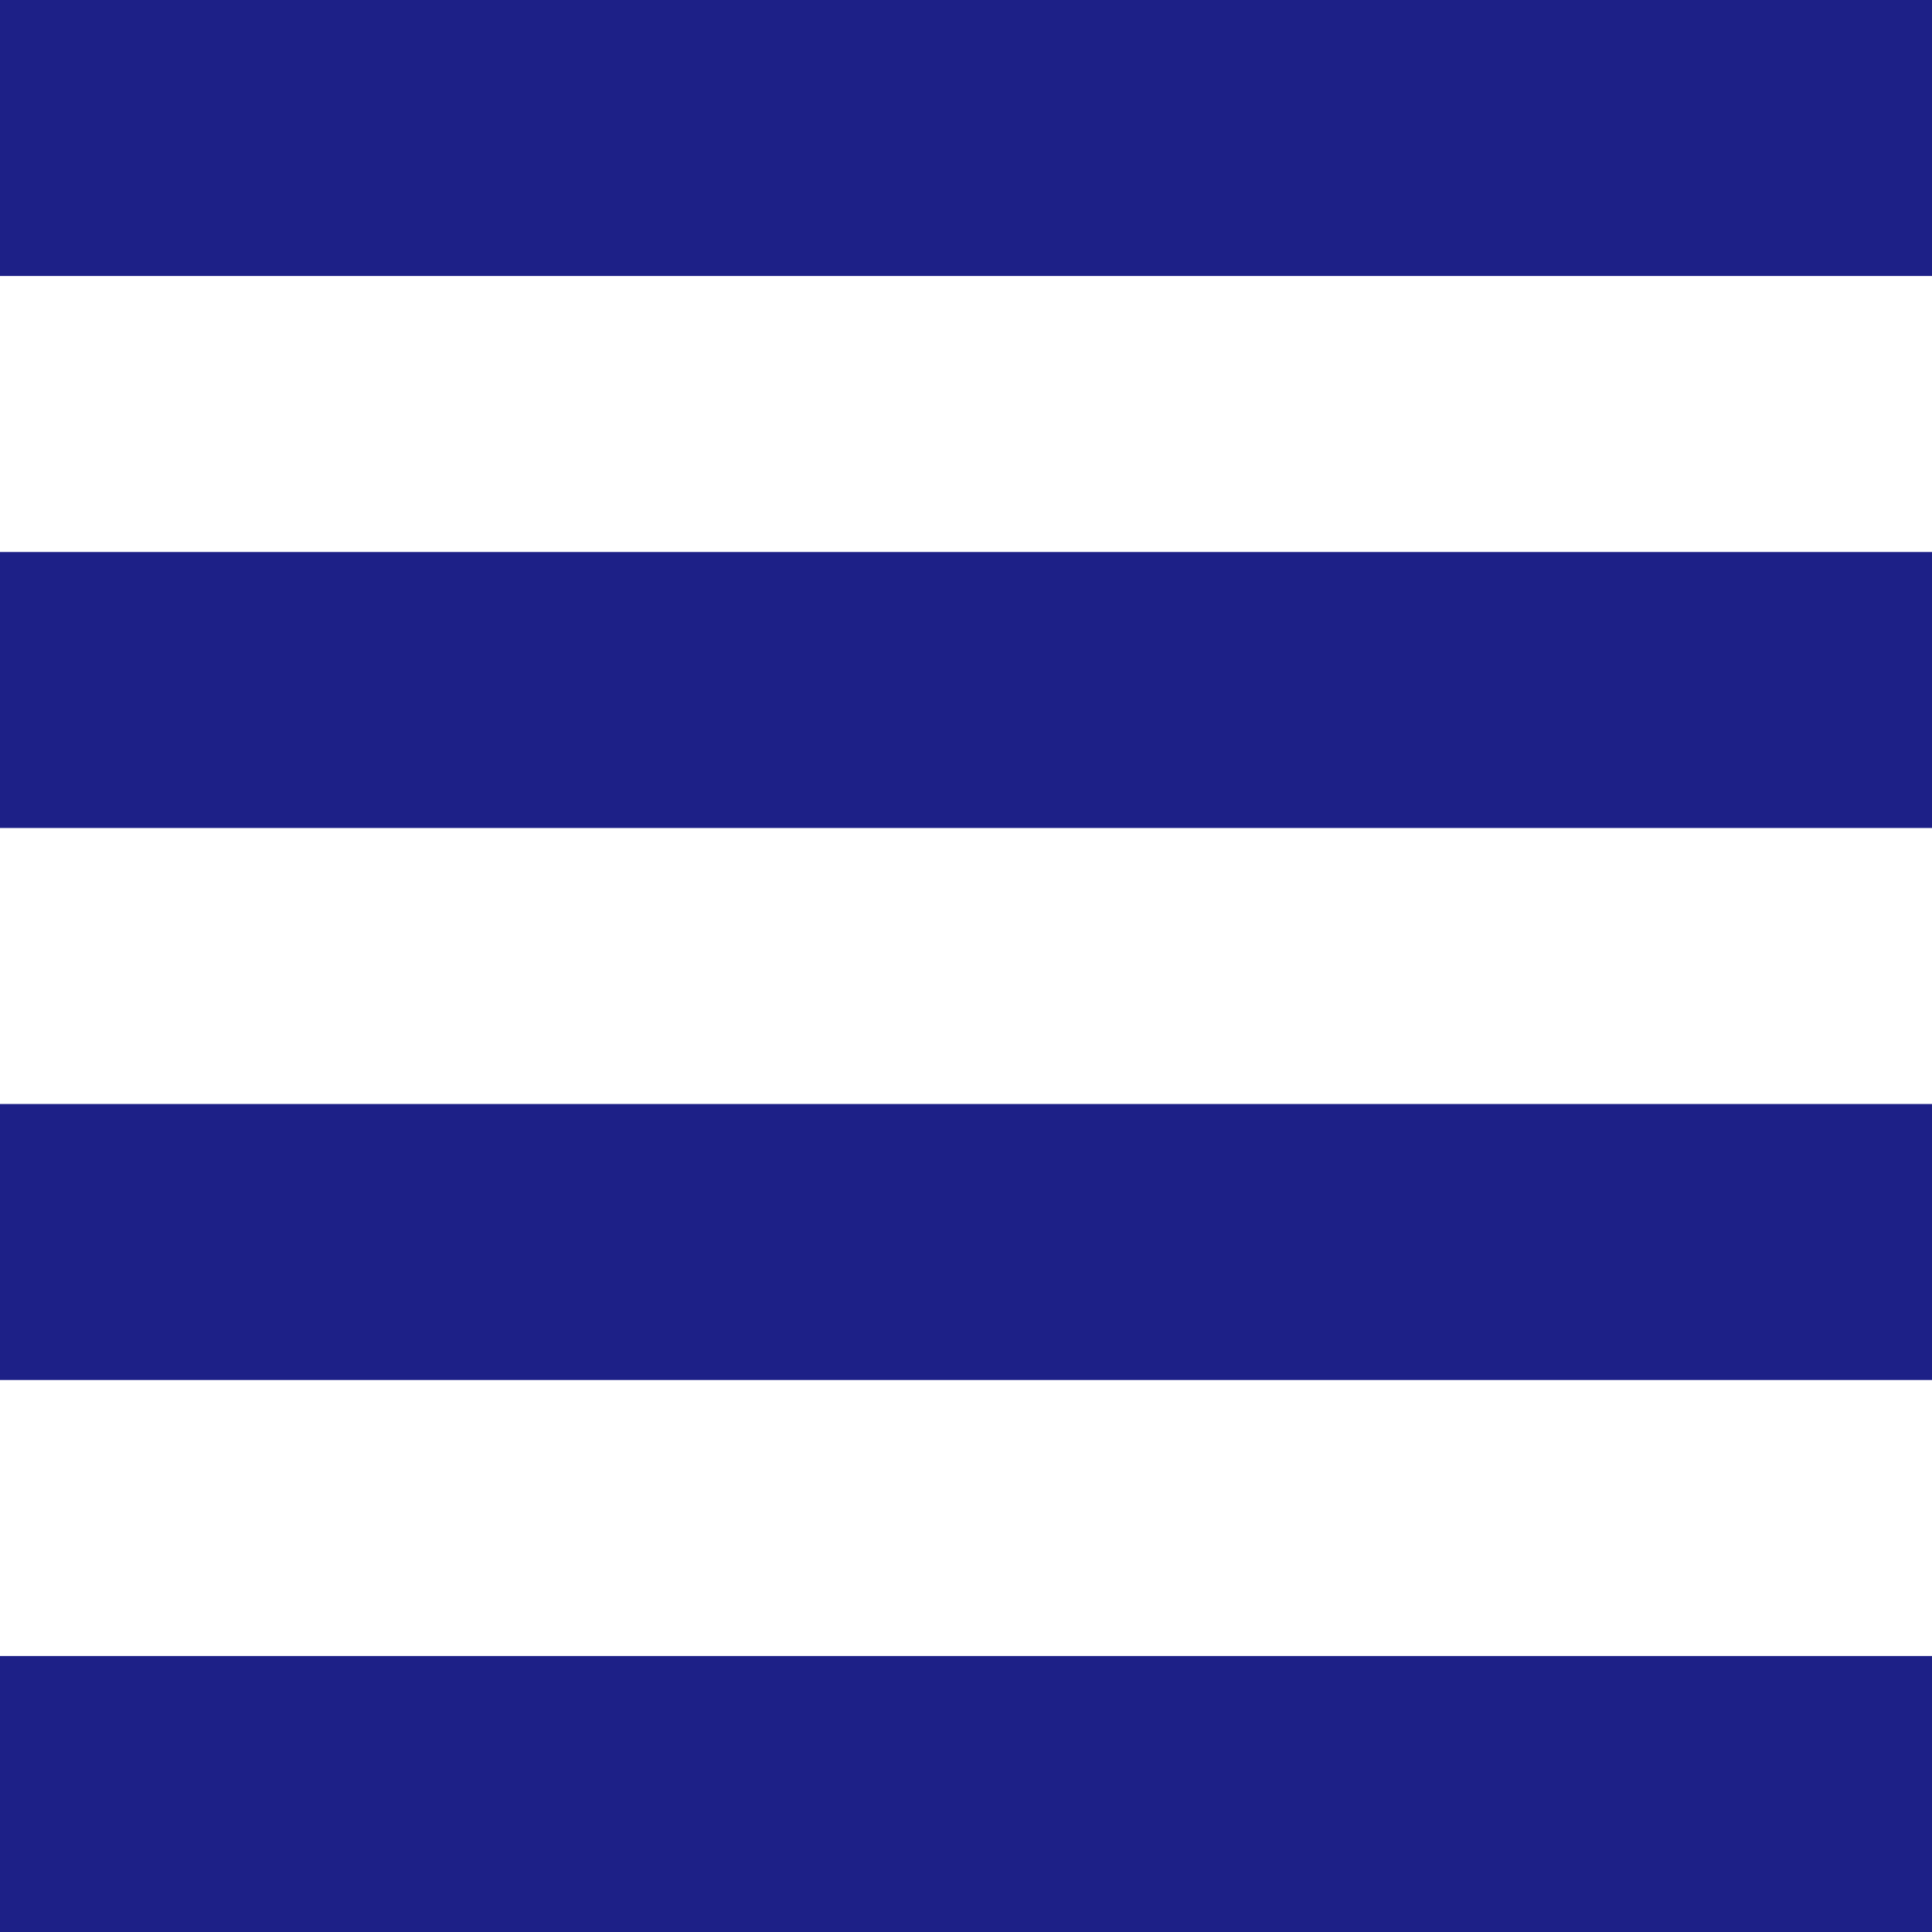
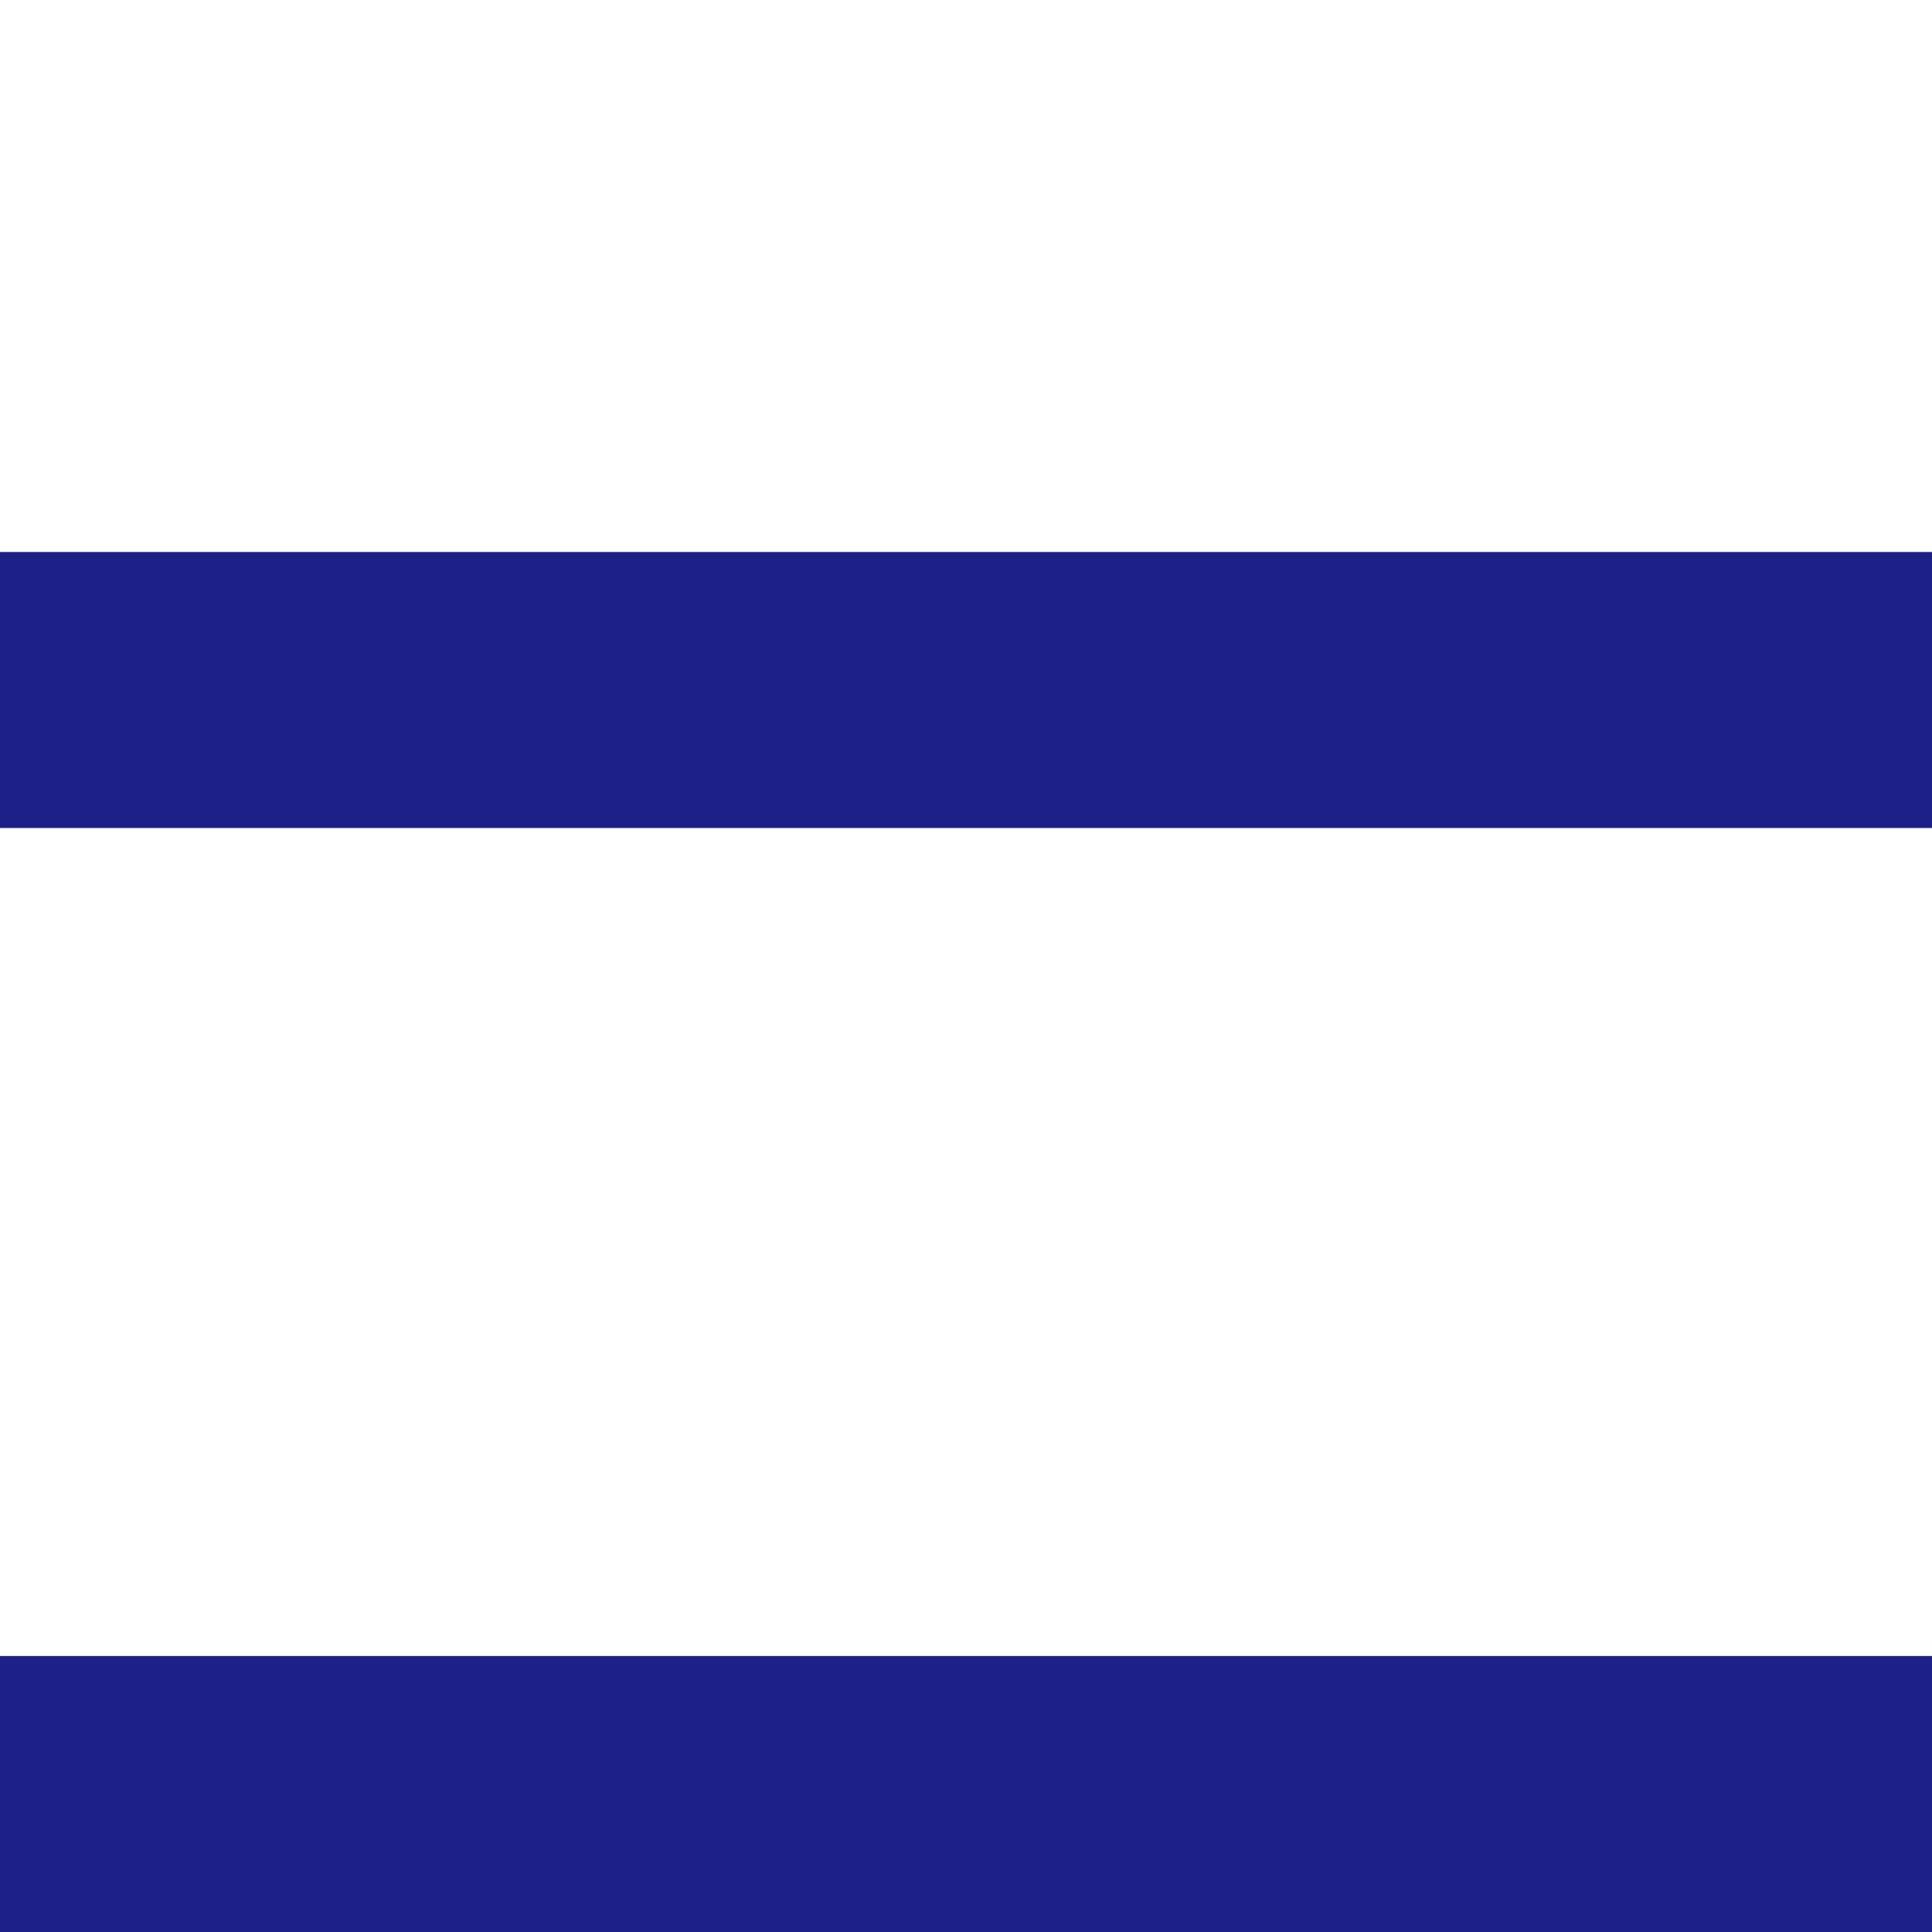
<svg xmlns="http://www.w3.org/2000/svg" viewBox="0 0 161 161">
  <g fill="#1d2087">
-     <path d="m0 0h161v23h-161z" />
    <path d="m0 46h161v23h-161z" />
-     <path d="m0 92h161v23h-161z" />
    <path d="m0 138h161v23h-161z" />
  </g>
</svg>